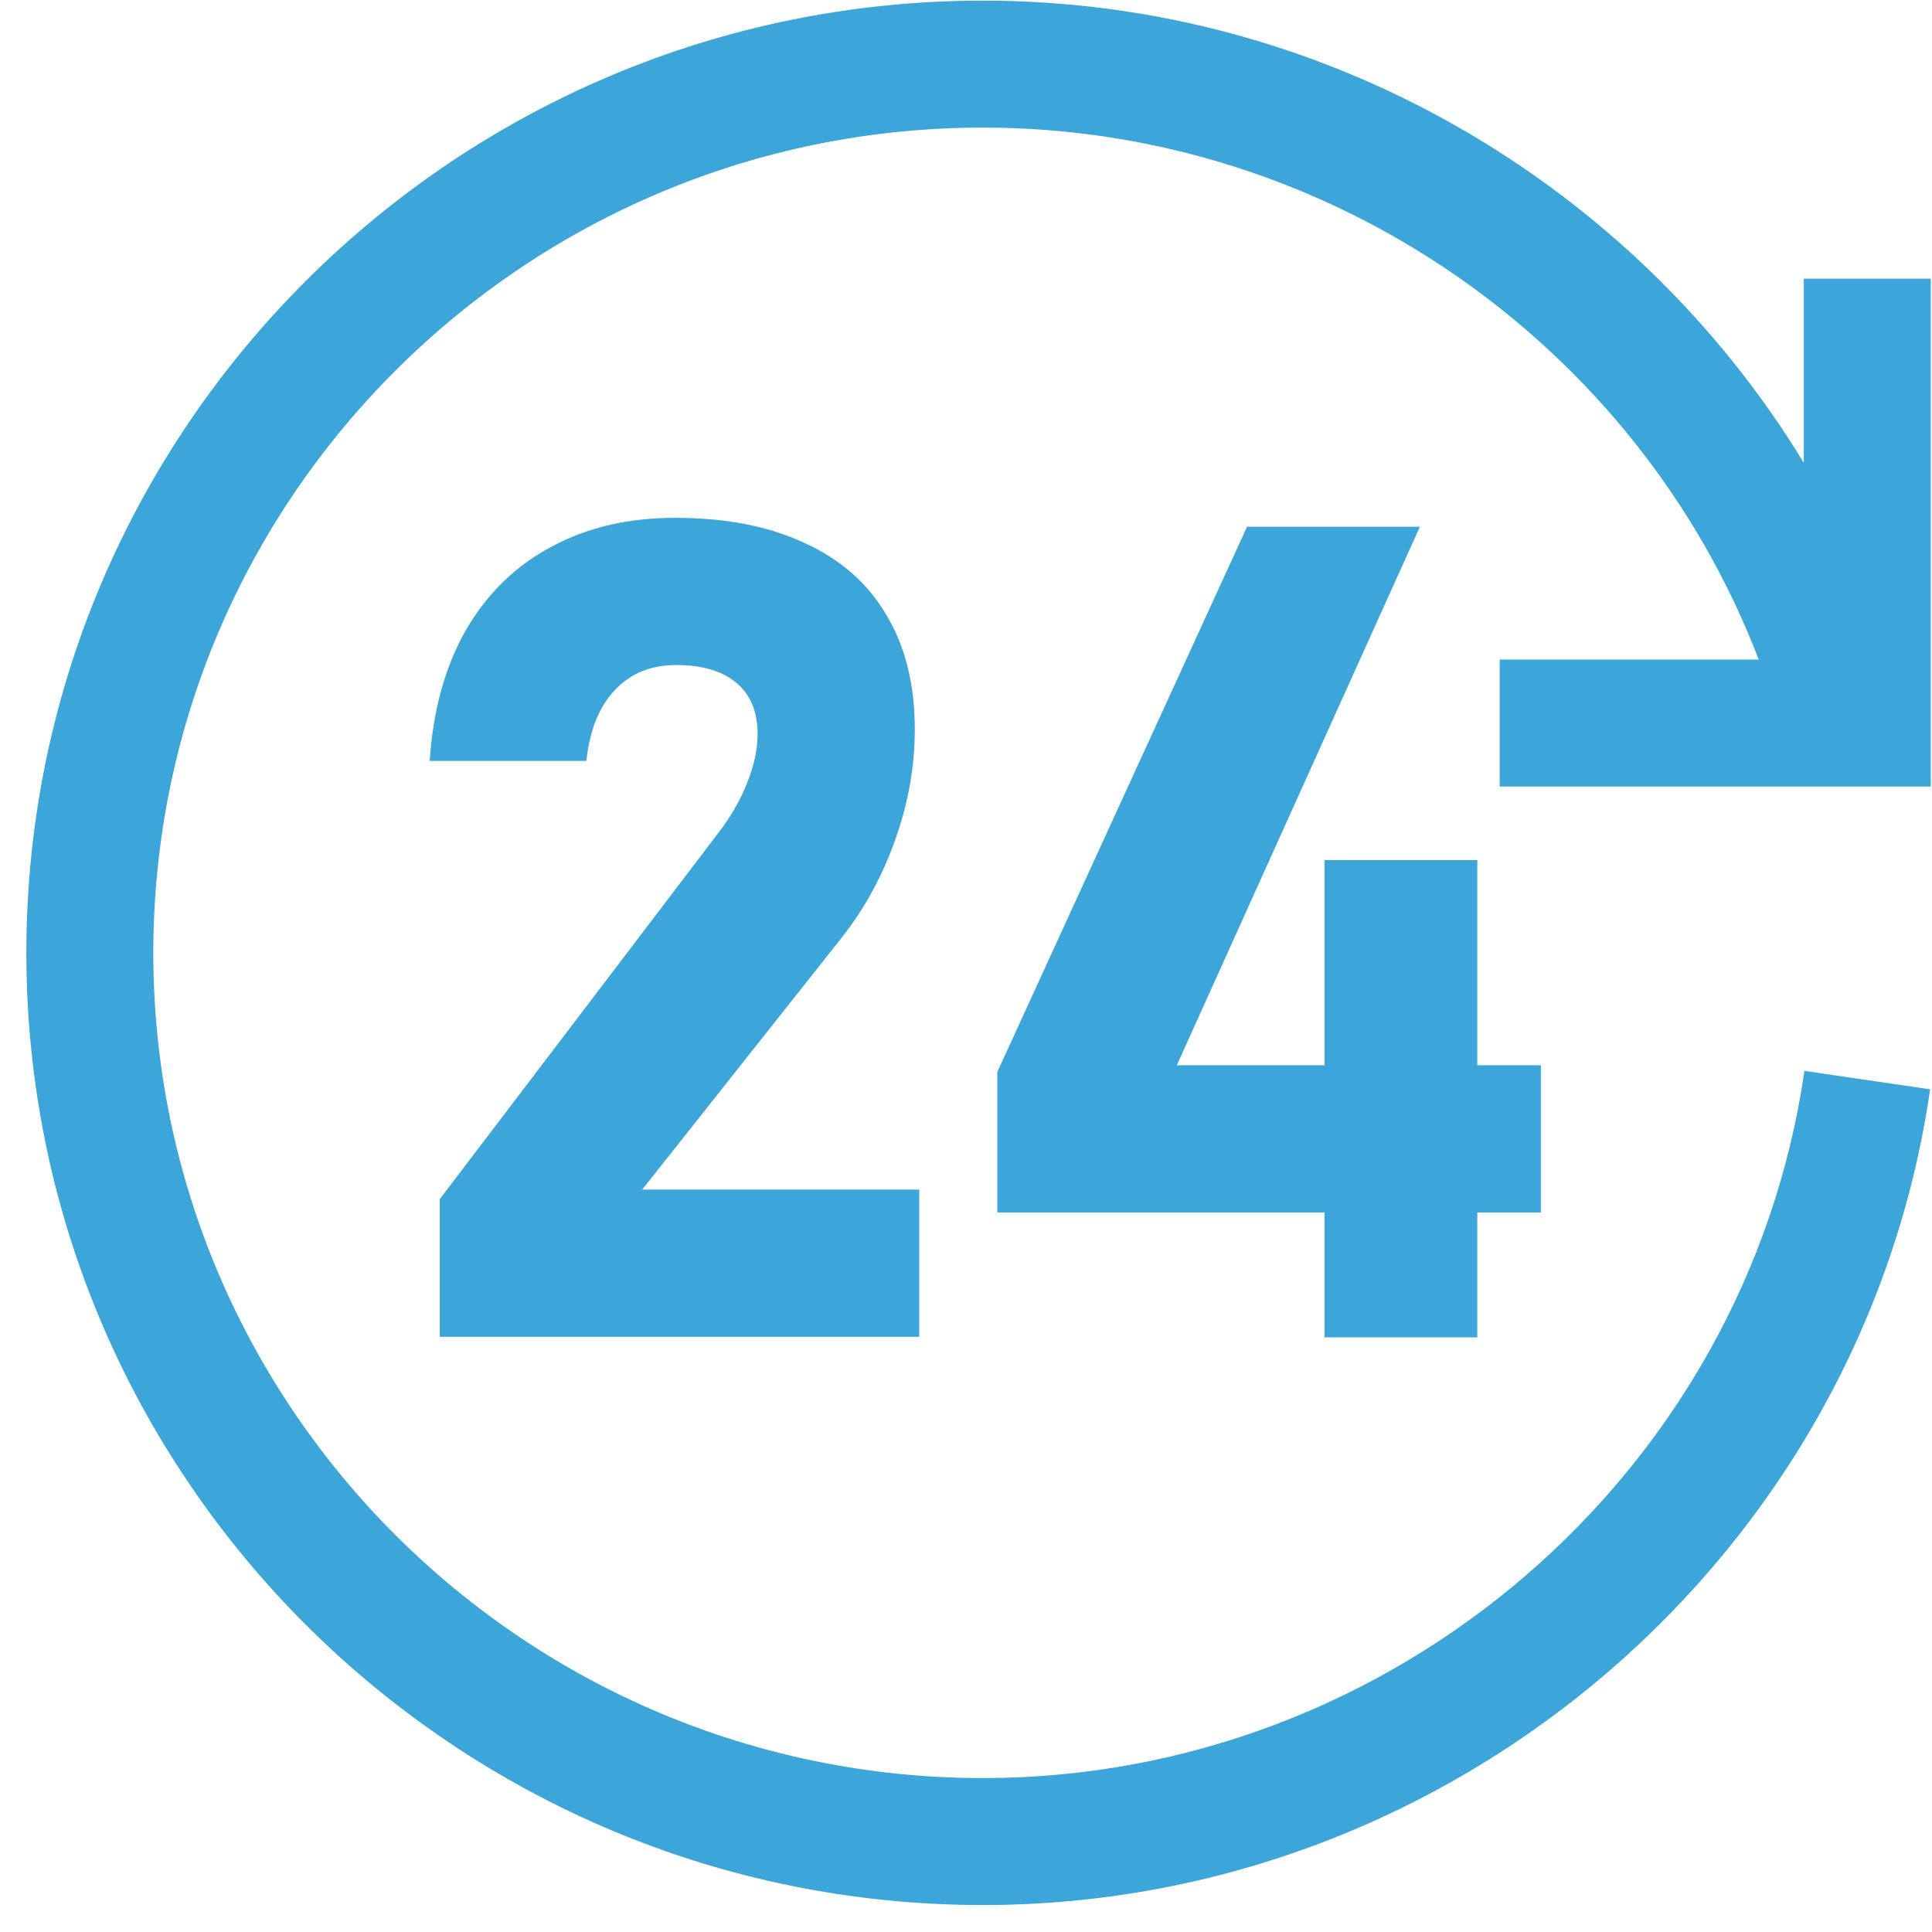
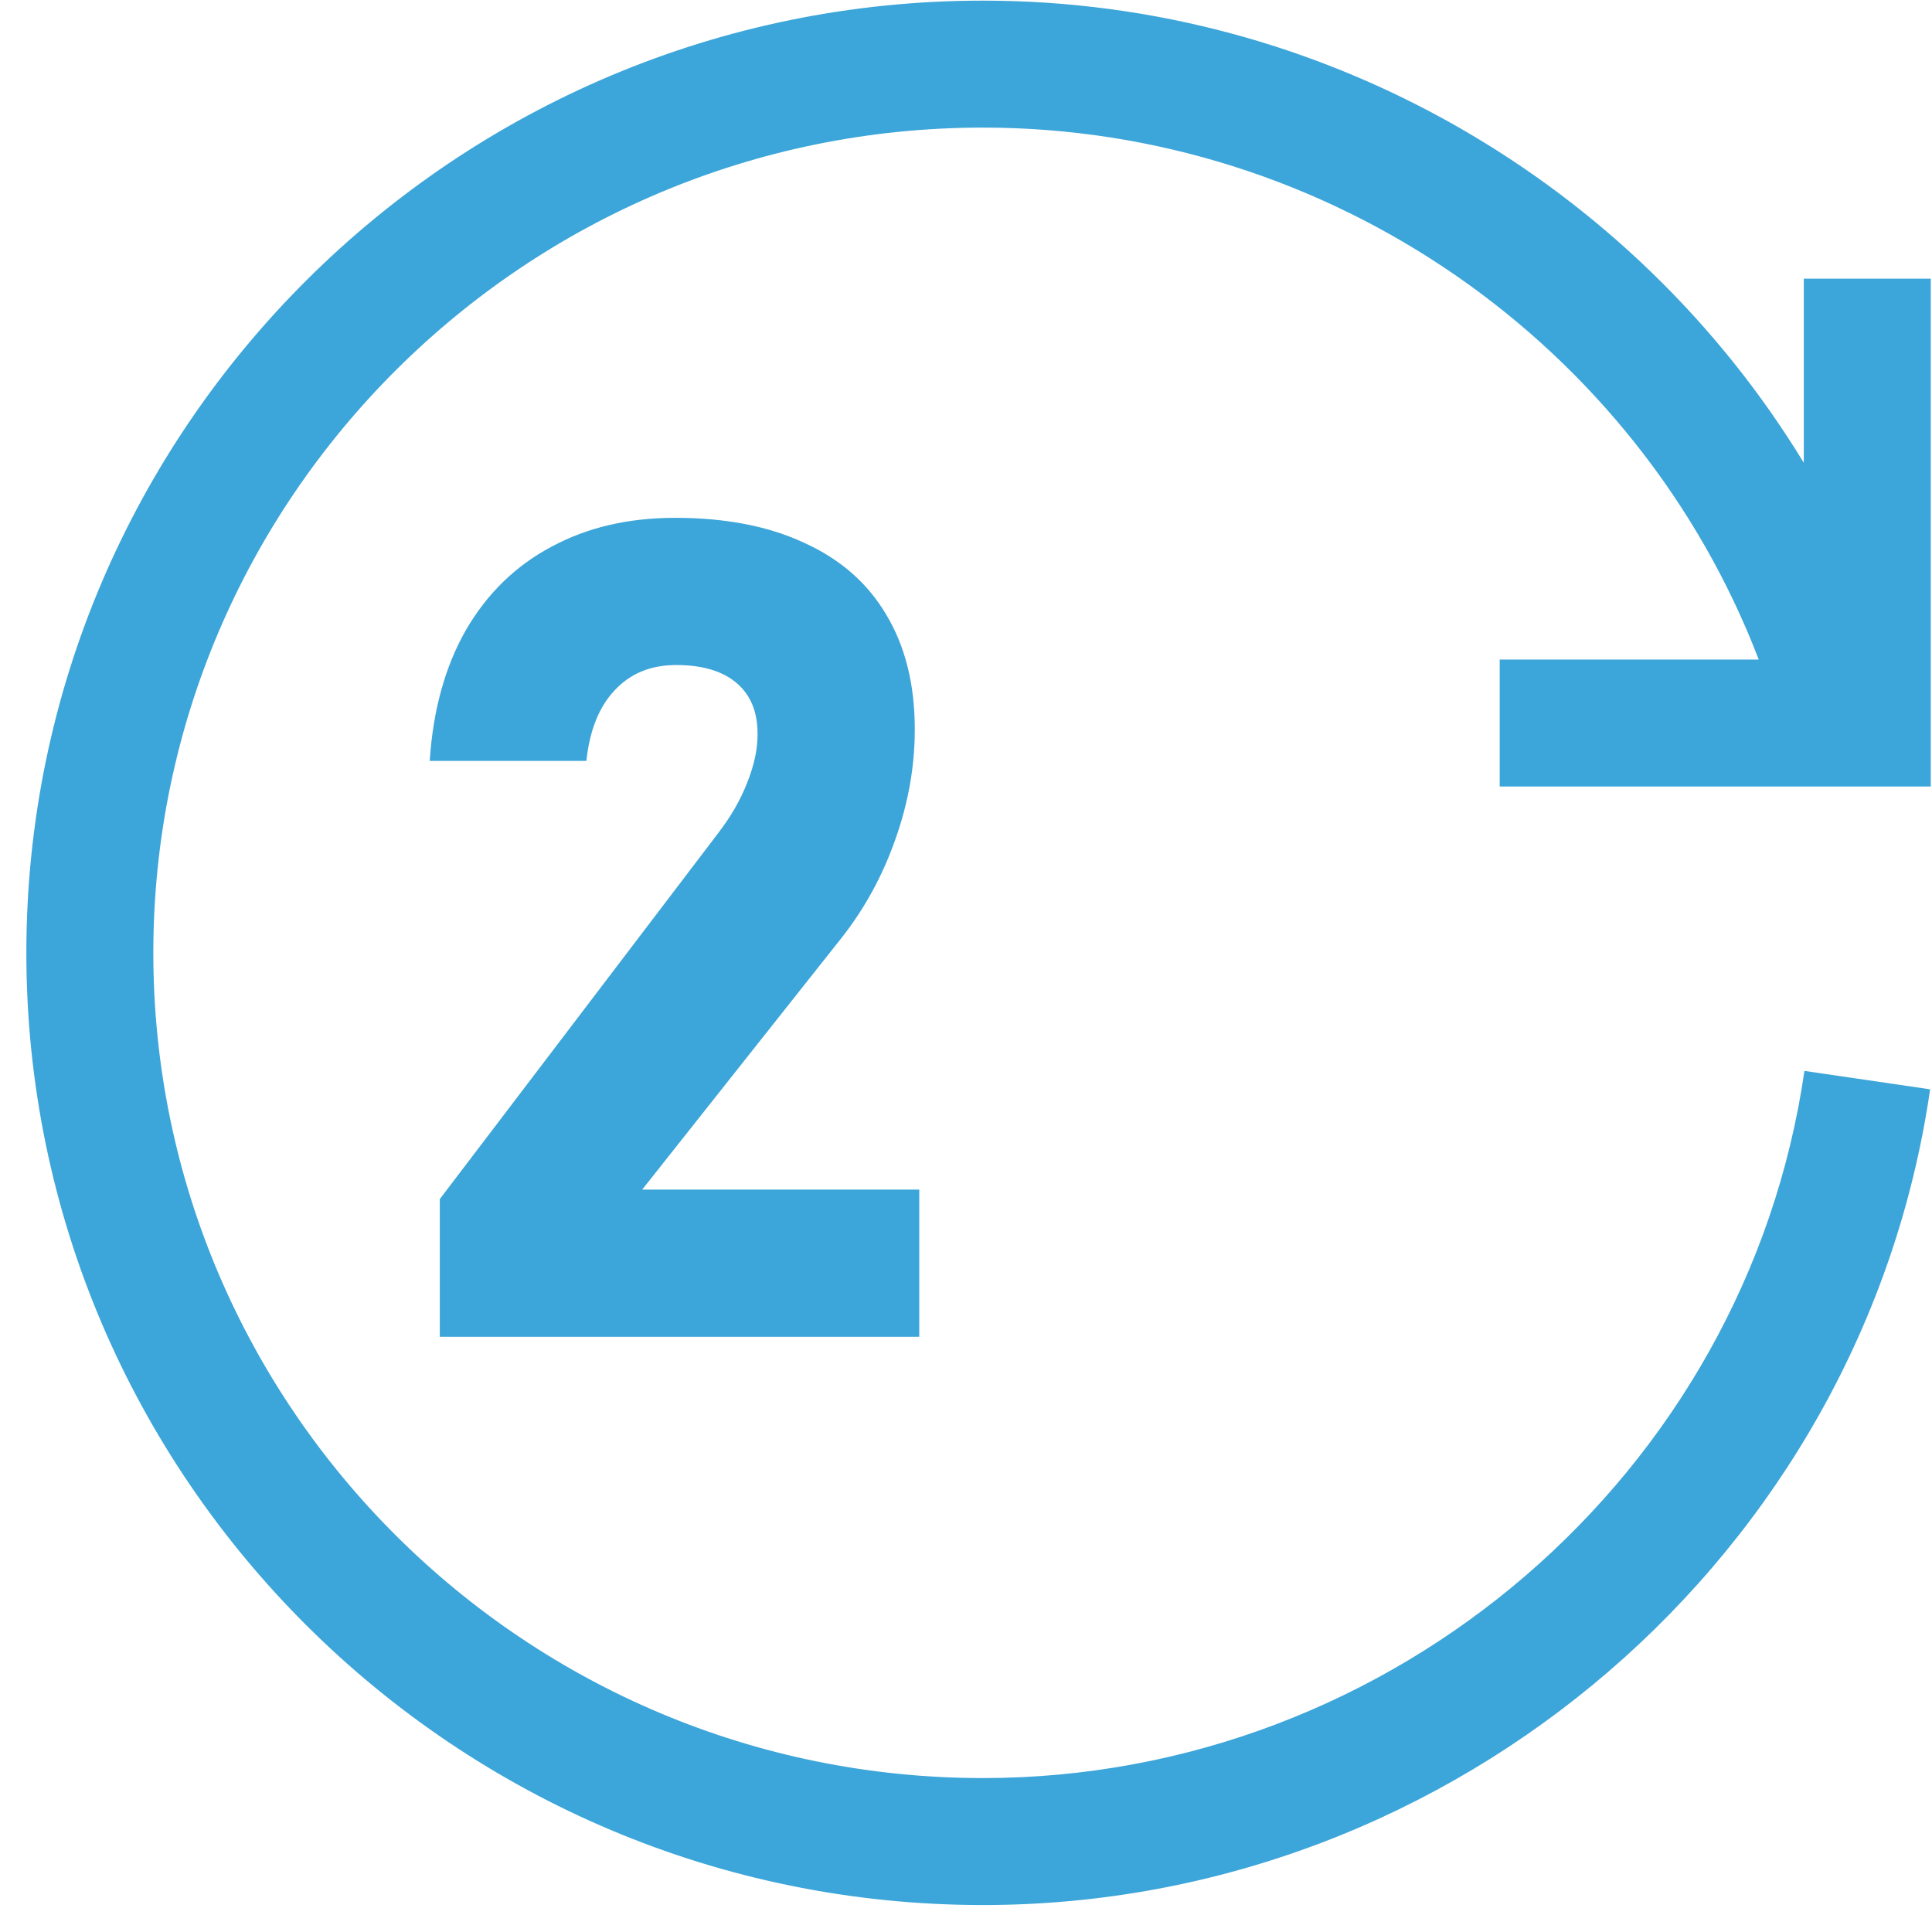
<svg xmlns="http://www.w3.org/2000/svg" width="70" height="70" viewBox="0 0 70 70" fill="none">
  <path d="M54.337 23.897H63.722C59.352 12.489 48.197 4.623 35.616 4.623C19.033 4.623 5.555 18.032 5.555 34.523C5.555 51.014 19.033 64.423 35.616 64.423C50.474 64.423 63.262 53.406 65.378 38.801L69.932 39.468C67.494 56.304 52.751 69.023 35.616 69.023C16.503 69.023 0.955 53.544 0.955 34.523C0.955 15.502 16.503 0.023 35.616 0.023C48.013 0.023 59.191 6.647 65.355 16.767V10.097H69.955V28.497H54.337V23.897Z" fill="#3CA5D9" />
  <path d="M15.935 43.445L26.014 30.195C26.472 29.602 26.822 28.996 27.065 28.377C27.32 27.744 27.448 27.158 27.448 26.62V26.579C27.448 25.785 27.192 25.172 26.681 24.741C26.169 24.31 25.442 24.095 24.499 24.095C23.584 24.095 22.843 24.398 22.277 25.004C21.712 25.596 21.369 26.445 21.247 27.549V27.569H15.571V27.549C15.693 25.717 16.13 24.142 16.884 22.822C17.652 21.503 18.682 20.499 19.975 19.812C21.267 19.112 22.762 18.762 24.459 18.762C26.29 18.762 27.852 19.065 29.145 19.671C30.451 20.264 31.441 21.132 32.114 22.277C32.801 23.421 33.144 24.802 33.144 26.418V26.438C33.144 27.771 32.909 29.097 32.438 30.417C31.98 31.723 31.333 32.908 30.498 33.972L23.267 43.102H33.306V48.434H15.935V43.445Z" fill="#3CA5D9" />
-   <path d="M36.134 38.84L45.183 19.085H51.445L42.638 38.597H55.828V43.93H36.134V38.84ZM47.991 31.164H53.525V48.455H47.991V31.164Z" fill="#3CA5D9" />
</svg>